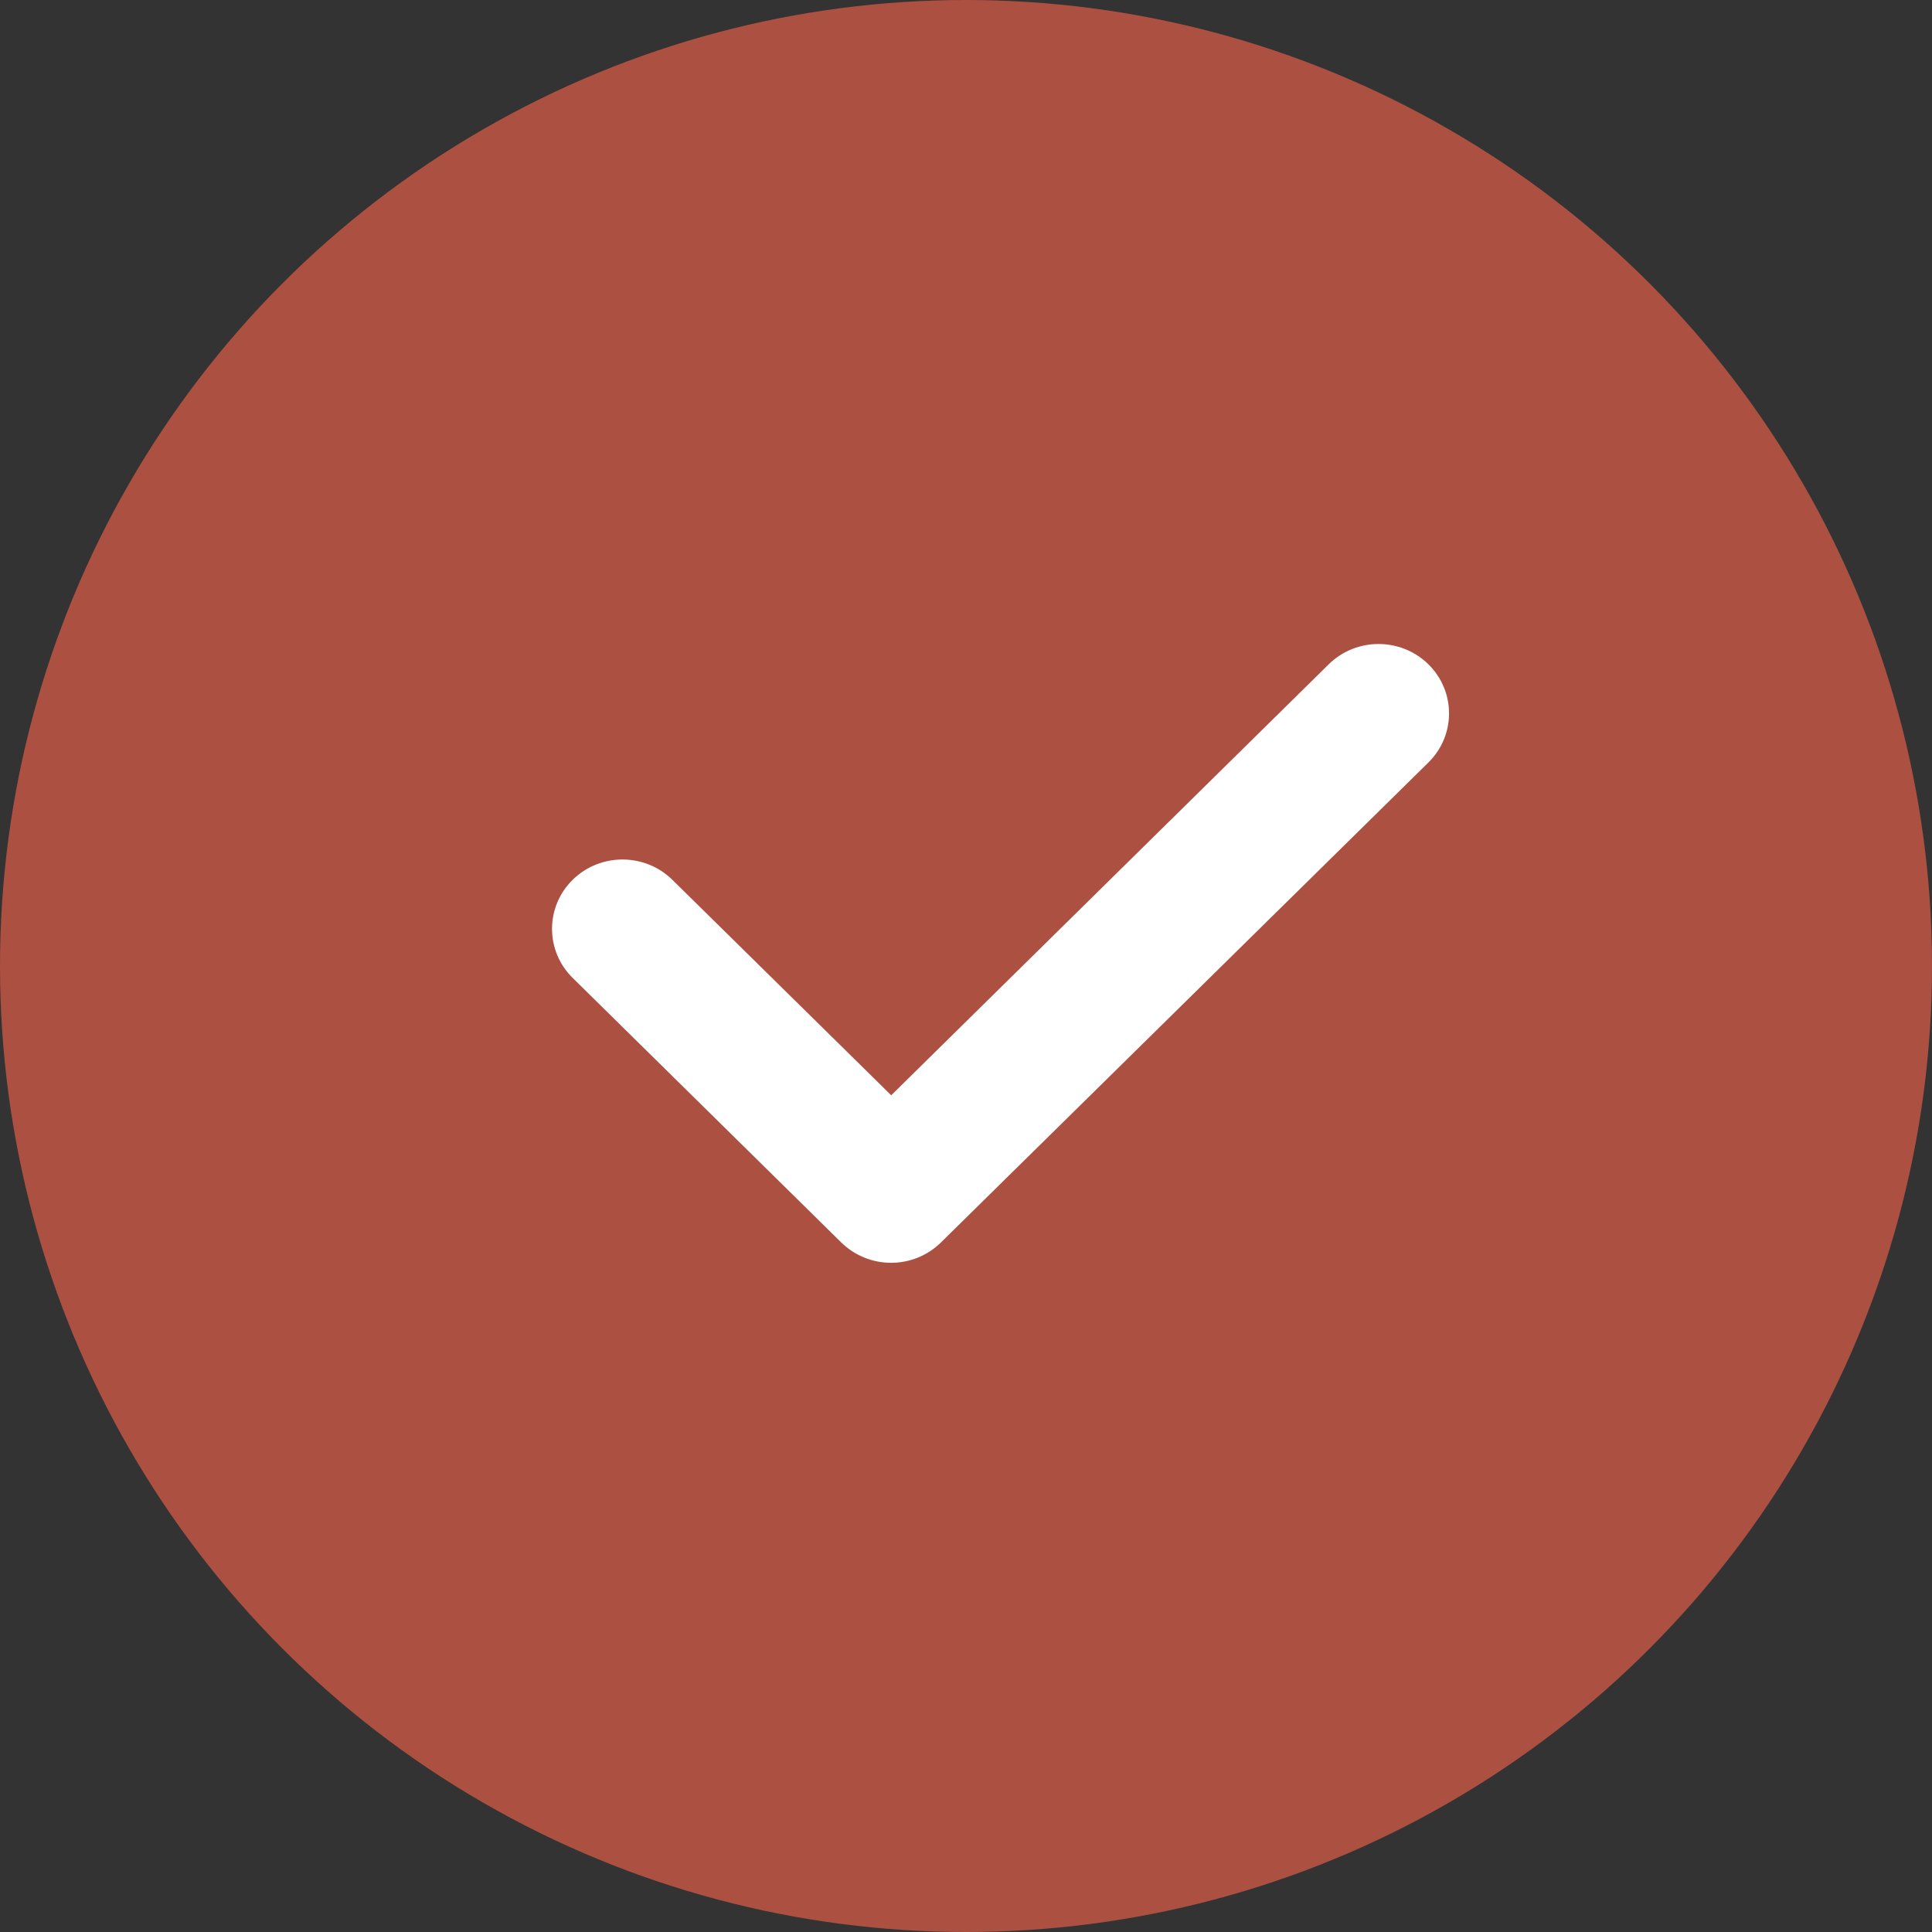
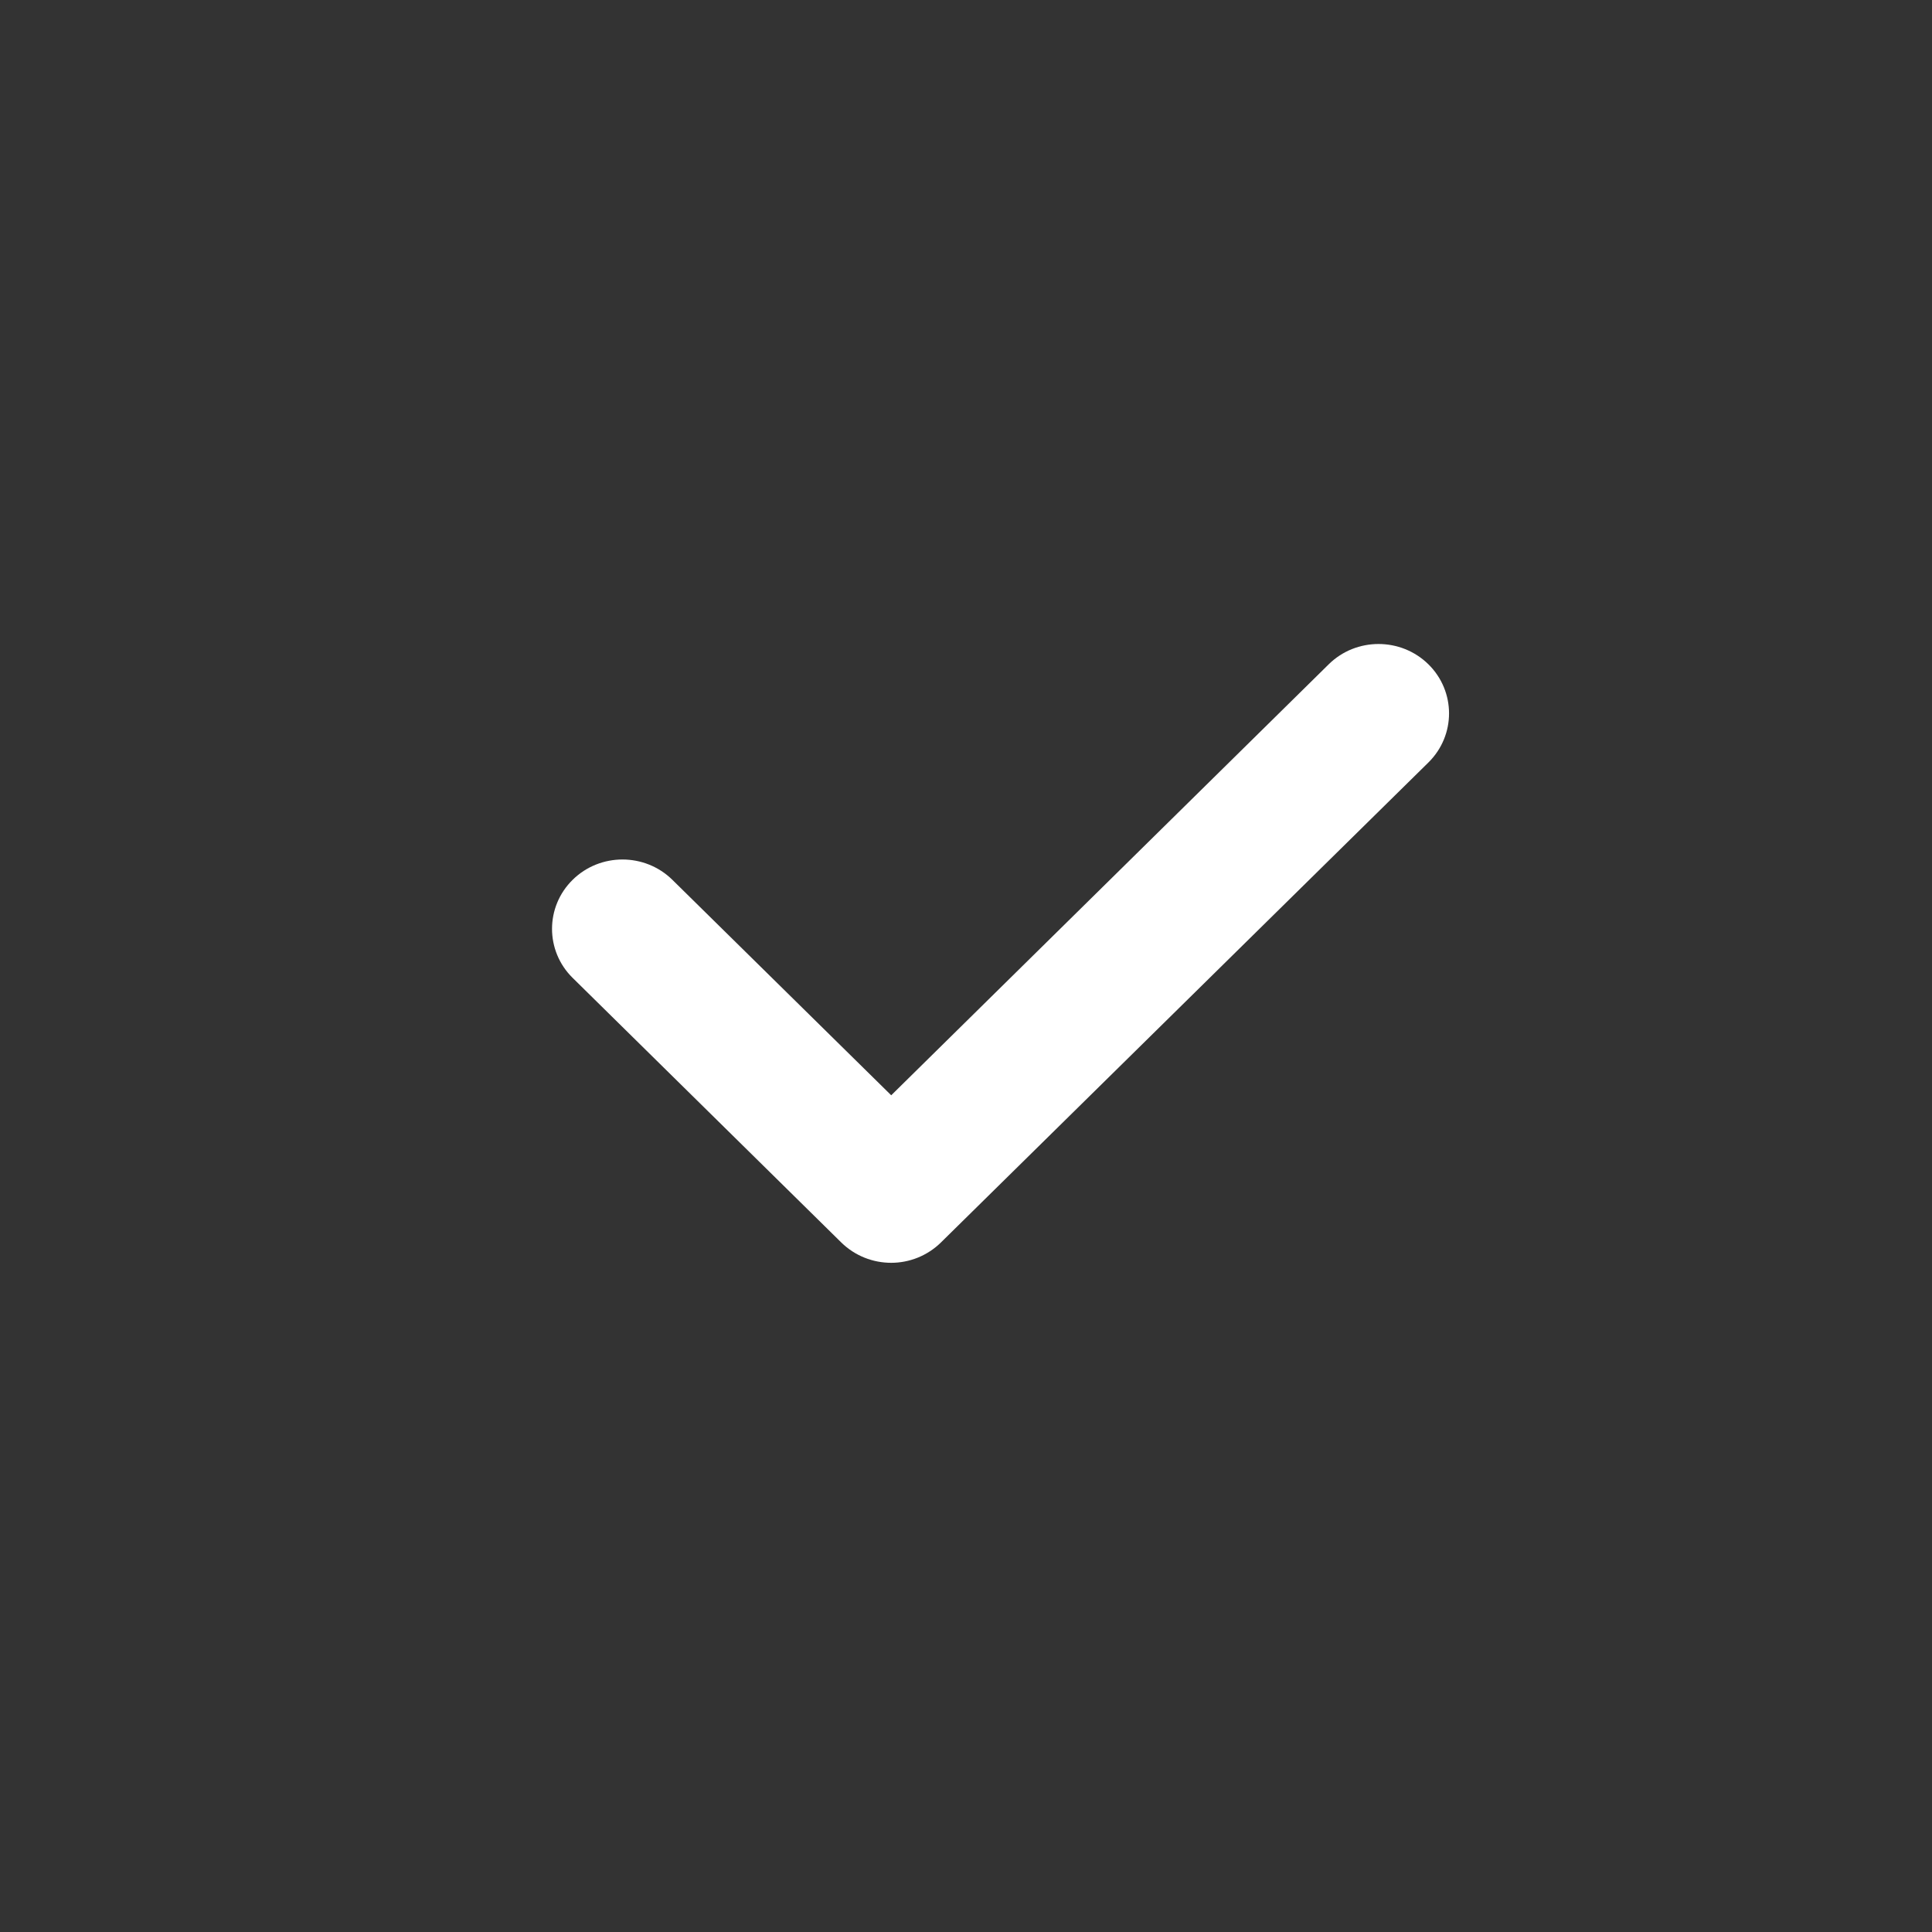
<svg xmlns="http://www.w3.org/2000/svg" width="24" height="24" viewBox="0 0 24 24" fill="none">
  <rect x="0" y="0" width="24" height="24" fill="#333333" stroke="none" />
-   <circle cx="12" cy="12" r="12" fill="#AC5042" />
  <path d="M11.071 15.687C10.847 15.687 10.622 15.603 10.45 15.434L7.114 12.148C6.772 11.812 6.772 11.265 7.114 10.929C7.455 10.593 8.01 10.593 8.352 10.929L11.071 13.606L16.506 8.252C16.847 7.916 17.402 7.916 17.744 8.252C18.086 8.589 18.086 9.135 17.744 9.472L11.689 15.434C11.519 15.601 11.295 15.687 11.071 15.687Z" fill="white" />
</svg>